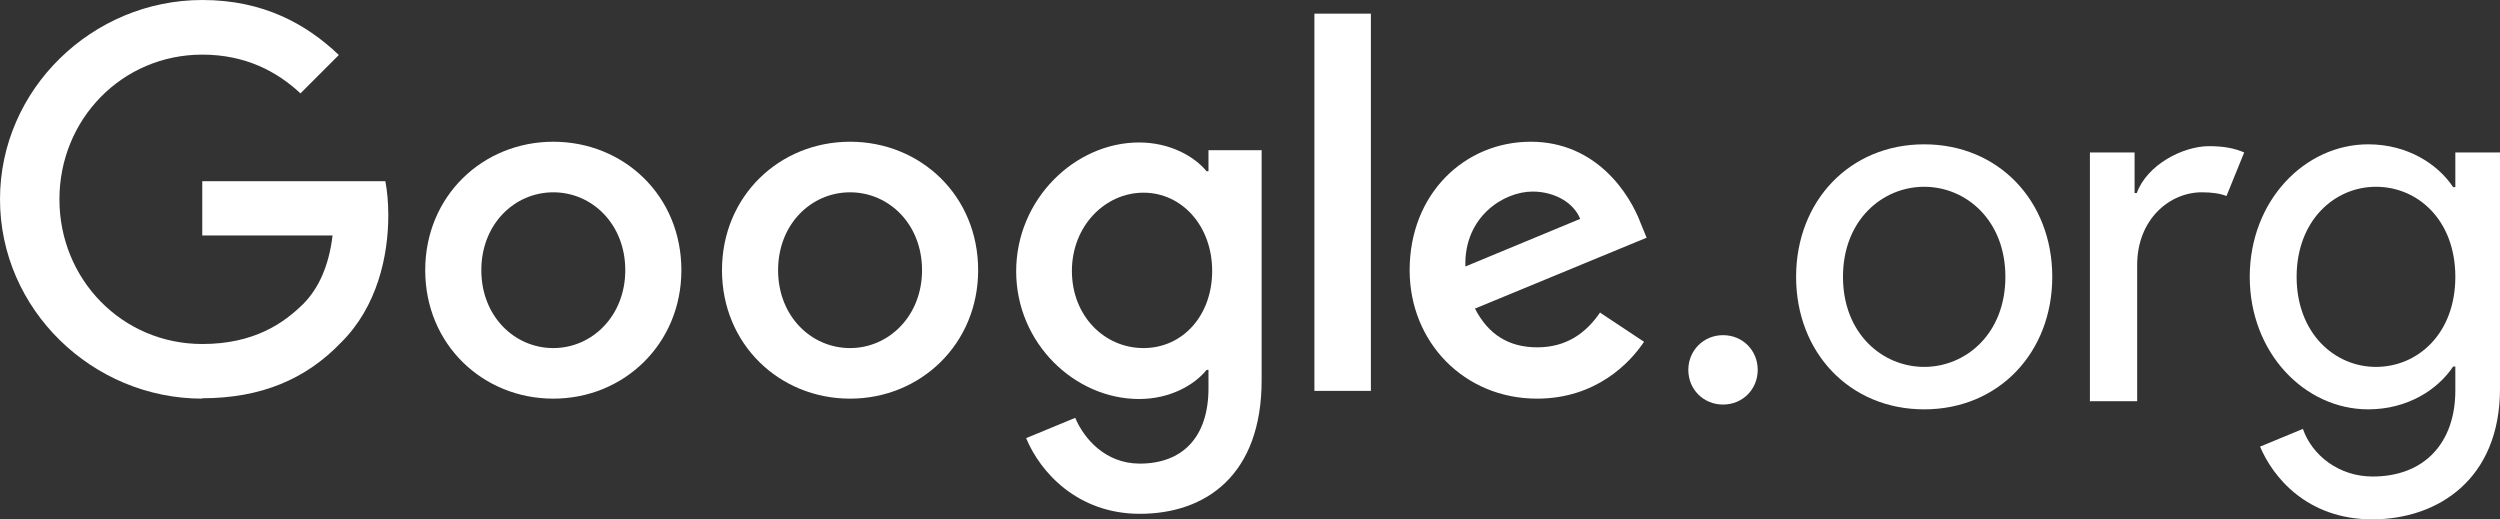
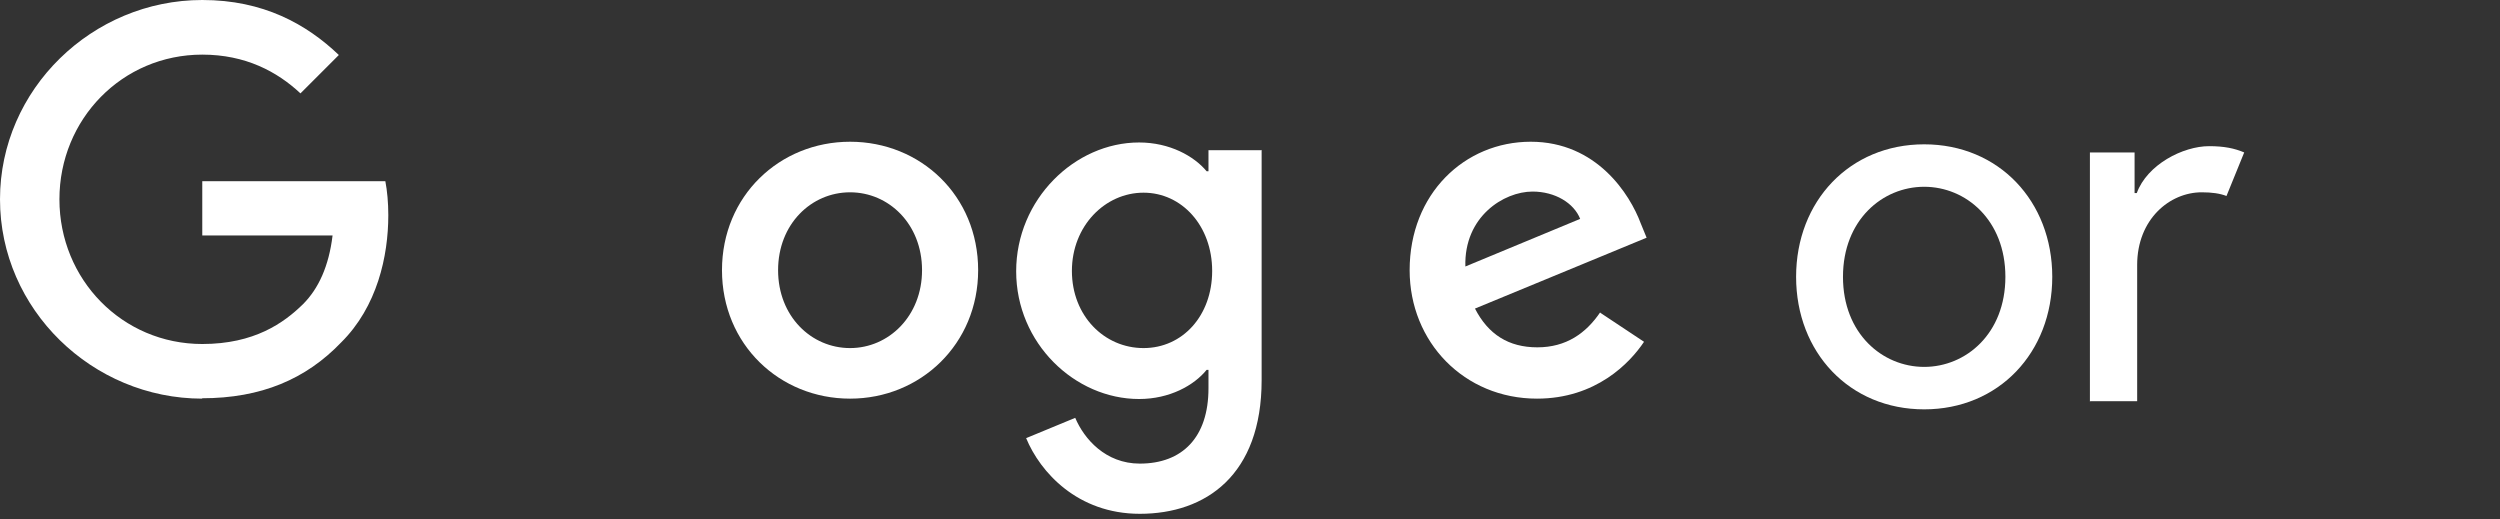
<svg xmlns="http://www.w3.org/2000/svg" id="Warstwa_2" data-name="Warstwa 2" viewBox="0 0 67.73 14.07">
  <rect x="0" y="0" width="67.73" height="14.07" fill="#333333" stroke="none" />
  <defs>
    <style>
      .cls-1 {
        fill: #fff;
      }
    </style>
  </defs>
  <g id="logo_tm_color" data-name="logo tm color">
    <g>
      <g>
        <path class="cls-1" d="m5.48,10.8c-2.98,0-5.48-2.42-5.48-5.4S2.5,0,5.48,0c1.65,0,2.82.65,3.7,1.49l-1.04,1.04c-.63-.59-1.49-1.05-2.66-1.05-2.17,0-3.87,1.75-3.87,3.92s1.7,3.92,3.87,3.92c1.41,0,2.21-.57,2.73-1.08.42-.42.7-1.03.8-1.86h-3.53v-1.47h4.96c.05.26.08.58.08.92,0,1.11-.3,2.48-1.28,3.45-.95.99-2.16,1.51-3.77,1.51Z" />
-         <path class="cls-1" d="m18.46,7.32c0,2-1.56,3.48-3.47,3.48s-3.47-1.47-3.47-3.48,1.56-3.48,3.47-3.48,3.47,1.46,3.47,3.48Zm-1.52,0c0-1.25-.9-2.11-1.95-2.11s-1.95.86-1.95,2.11.9,2.11,1.95,2.11,1.95-.87,1.95-2.11Z" />
        <path class="cls-1" d="m26.5,7.32c0,2-1.56,3.48-3.47,3.48s-3.47-1.47-3.47-3.48,1.56-3.48,3.47-3.48,3.47,1.46,3.47,3.48Zm-1.52,0c0-1.25-.9-2.11-1.95-2.11s-1.95.86-1.95,2.11.9,2.11,1.95,2.11,1.95-.87,1.95-2.11Z" />
        <path class="cls-1" d="m34.18,4.06v6.24c0,2.57-1.51,3.62-3.3,3.62-1.69,0-2.7-1.13-3.08-2.05l1.33-.55c.24.57.82,1.24,1.75,1.24,1.15,0,1.86-.71,1.86-2.04v-.5h-.05c-.34.42-1,.79-1.83.79-1.74,0-3.33-1.51-3.33-3.46s1.59-3.49,3.33-3.49c.83,0,1.49.37,1.83.78h.05v-.57h1.45Zm-1.34,3.28c0-1.22-.82-2.12-1.86-2.12s-1.94.9-1.94,2.12.88,2.09,1.94,2.09,1.86-.88,1.86-2.09Z" />
-         <path class="cls-1" d="m37.14.37v10.22h-1.53V.37h1.53Z" />
        <path class="cls-1" d="m43.35,8.47l1.19.79c-.38.57-1.3,1.54-2.9,1.54-1.97,0-3.45-1.53-3.45-3.48,0-2.07,1.49-3.48,3.28-3.48s2.69,1.43,2.98,2.21l.16.39-4.65,1.92c.36.7.91,1.05,1.69,1.05s1.32-.38,1.71-.96Zm-3.65-1.25l3.11-1.29c-.17-.43-.68-.74-1.29-.74-.78,0-1.86.68-1.82,2.03Z" />
      </g>
      <g>
-         <path class="cls-1" d="m45.74,10.02c0-.52.41-.94.94-.94s.94.41.94.94-.41.94-.94.94-.94-.41-.94-.94Z" />
        <path class="cls-1" d="m55.6,7.5c0,2.05-1.45,3.59-3.47,3.59s-3.47-1.54-3.47-3.59,1.45-3.59,3.47-3.59,3.47,1.54,3.47,3.59Zm-1.27,0c0-1.54-1.07-2.44-2.2-2.44s-2.2.9-2.2,2.44,1.07,2.44,2.2,2.44,2.2-.9,2.2-2.44Z" />
        <path class="cls-1" d="m56.62,10.88v-6.75h1.21v1.1h.06c.28-.77,1.25-1.27,1.96-1.27.41,0,.69.06.95.17l-.48,1.18c-.18-.07-.4-.1-.67-.1-.87,0-1.75.73-1.75,1.97v3.69h-1.27Z" />
-         <path class="cls-1" d="m61.23,12.1l1.16-.48c.25.72.98,1.29,1.89,1.29,1.4,0,2.24-.91,2.24-2.33v-.65h-.06c-.41.62-1.23,1.16-2.3,1.16-1.72,0-3.21-1.53-3.21-3.59s1.49-3.59,3.21-3.59c1.07,0,1.89.54,2.3,1.16h.06v-.94h1.21v6.4c0,2.45-1.68,3.54-3.46,3.54s-2.7-1.16-3.04-1.97Zm5.29-4.6c0-1.54-1.02-2.44-2.15-2.44s-2.15.92-2.15,2.44,1.02,2.44,2.15,2.44,2.15-.9,2.15-2.44Z" />
      </g>
    </g>
  </g>
</svg>